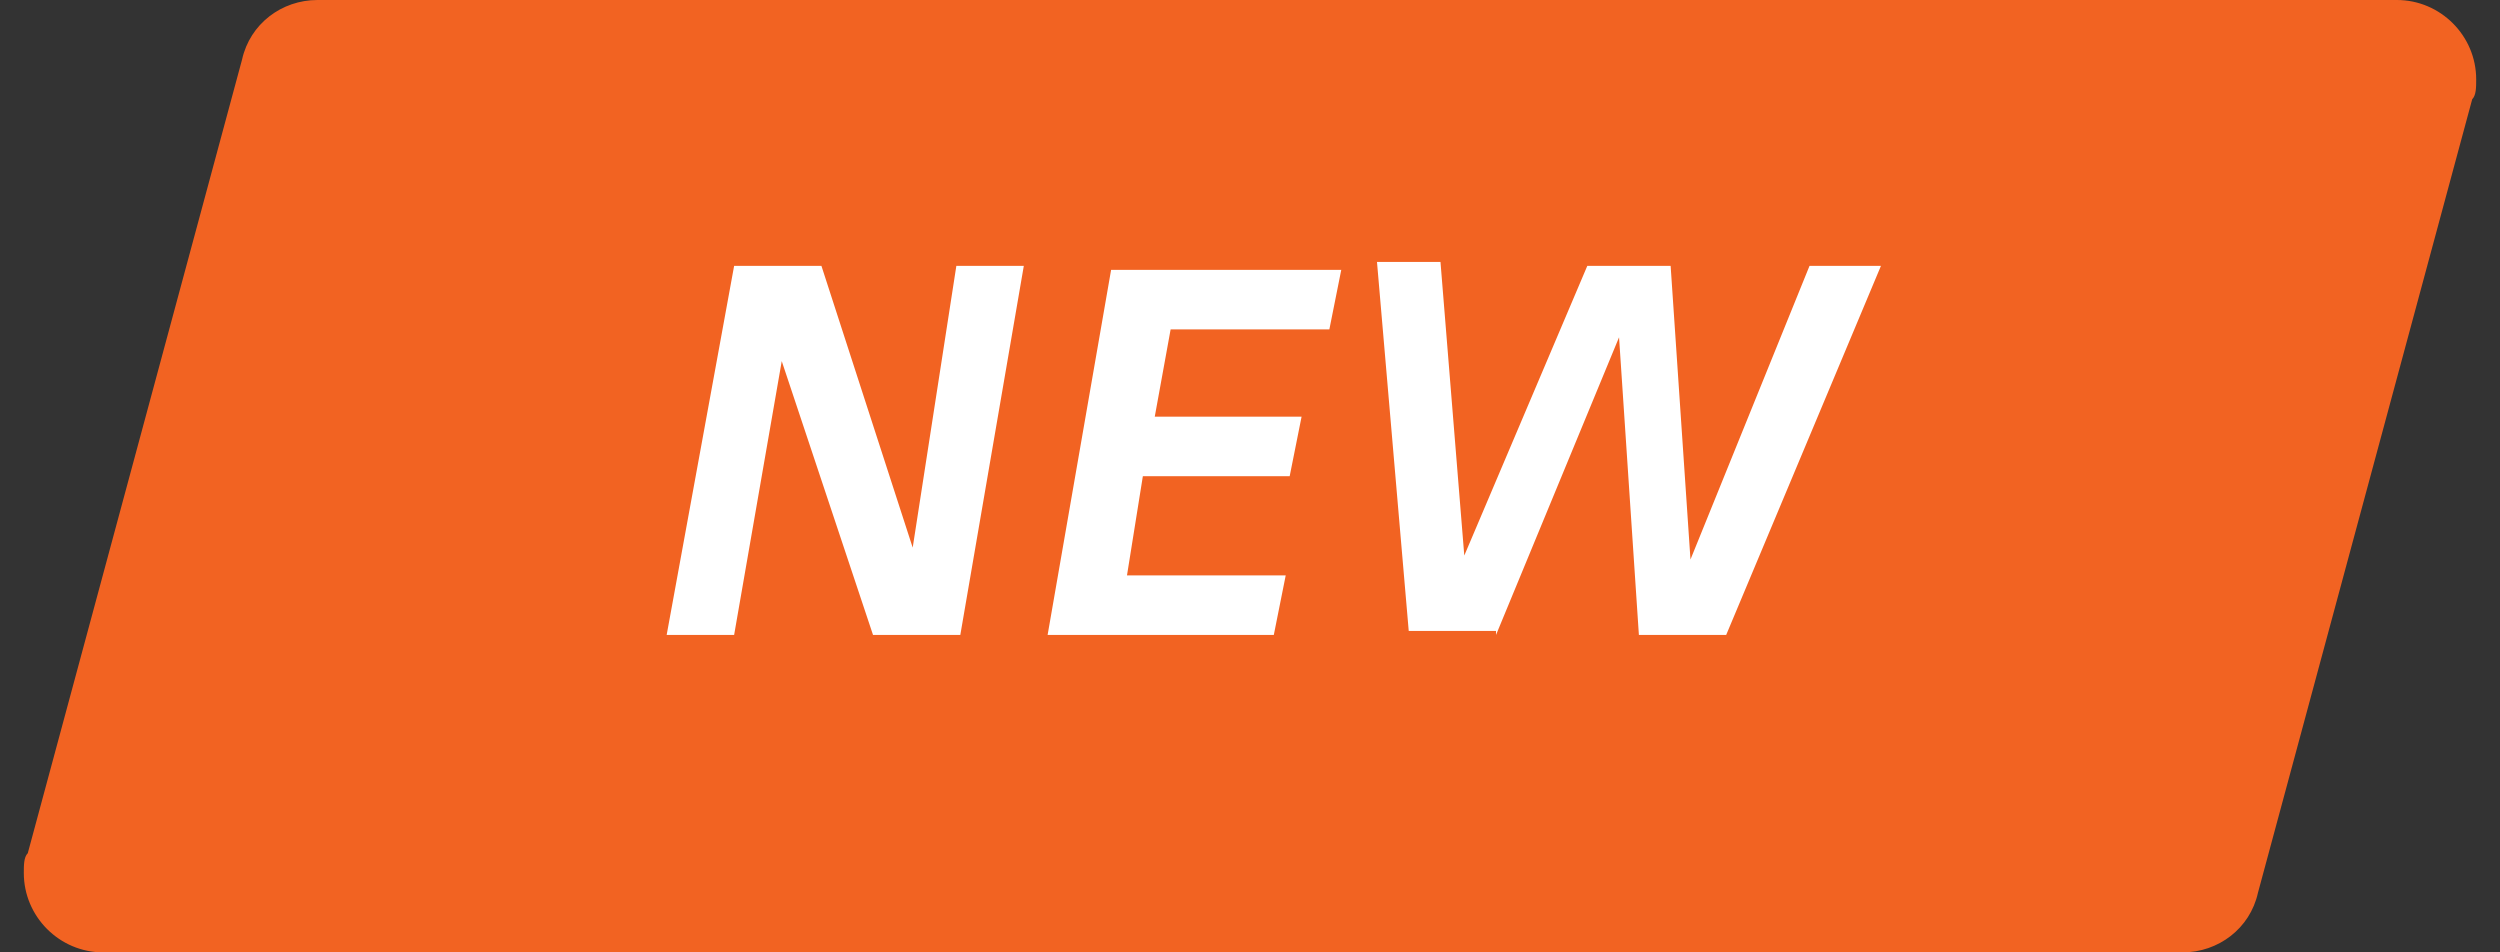
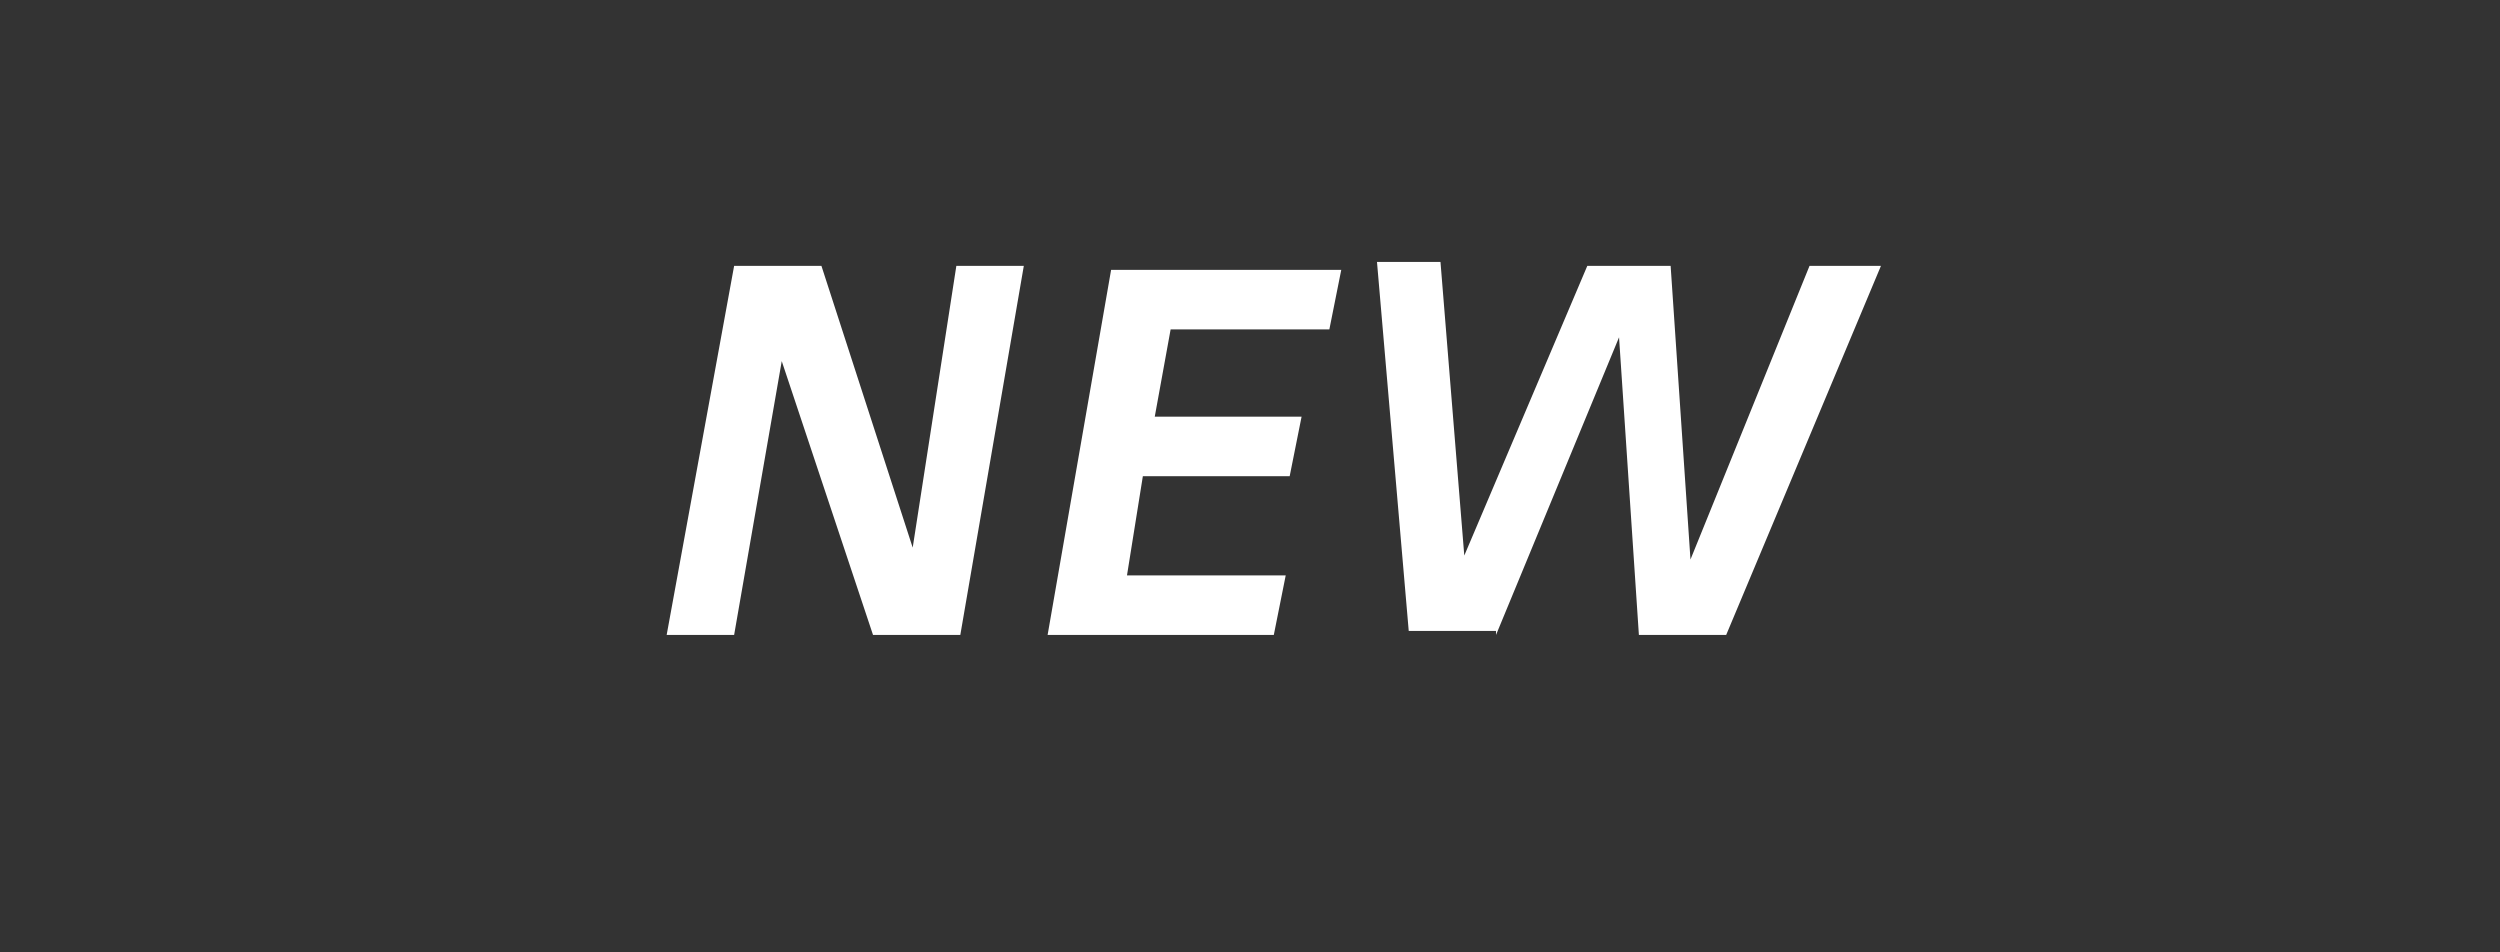
<svg xmlns="http://www.w3.org/2000/svg" version="1.1" id="Layer_1" x="0px" y="0px" viewBox="0 0 63 24" style="enable-background:new 0 0 63 24;" xml:space="preserve">
  <rect x="0" y="0" width="63" height="24" fill="#333333" stroke="none" />
  <style type="text/css">
	.st0{fill-rule:evenodd;clip-rule:evenodd;fill:#F26322;}
	.st1{fill:#FFFFFF;}
</style>
  <g id="_x30_-Home">
    <g id="_x31_440_x5F_usability-home1_x5F_Rd6" transform="translate(-248, -320)">
      <g id="page1" transform="translate(0, 128)">
        <g id="row1" transform="translate(248, 176)">
          <g id="new" transform="translate(0, 16)">
-             <path id="container" class="st0" d="M8,0h52.4c1.1,0,2,0.9,2,2c0,0.2,0,0.4-0.1,0.5l-5.4,20c-0.2,0.9-1,1.5-1.9,1.5H2.6       c-1.1,0-2-0.9-2-2c0-0.2,0-0.4,0.1-0.5l5.4-20C6.3,0.6,7.1,0,8,0z" />
            <path id="NEW" class="st1" d="M18.5,16l1.2-6.9l2.3,6.9h2.2l1.6-9.3h-1.7L23,13.8l-2.3-7.1h-2.2L16.8,16H18.5z M32.1,16       l0.3-1.5h-4l0.4-2.5h3.7l0.3-1.5h-3.7l0.4-2.2h4l0.3-1.5H28L26.4,16H32.1z M37.7,16l3.1-7.5l0.5,7.5h2.2l3.9-9.3h-1.8l-3,7.4       l-0.5-7.4H40L36.9,14l-0.6-7.4h-1.6l0.8,9.3H37.7z" />
          </g>
        </g>
      </g>
    </g>
  </g>
</svg>